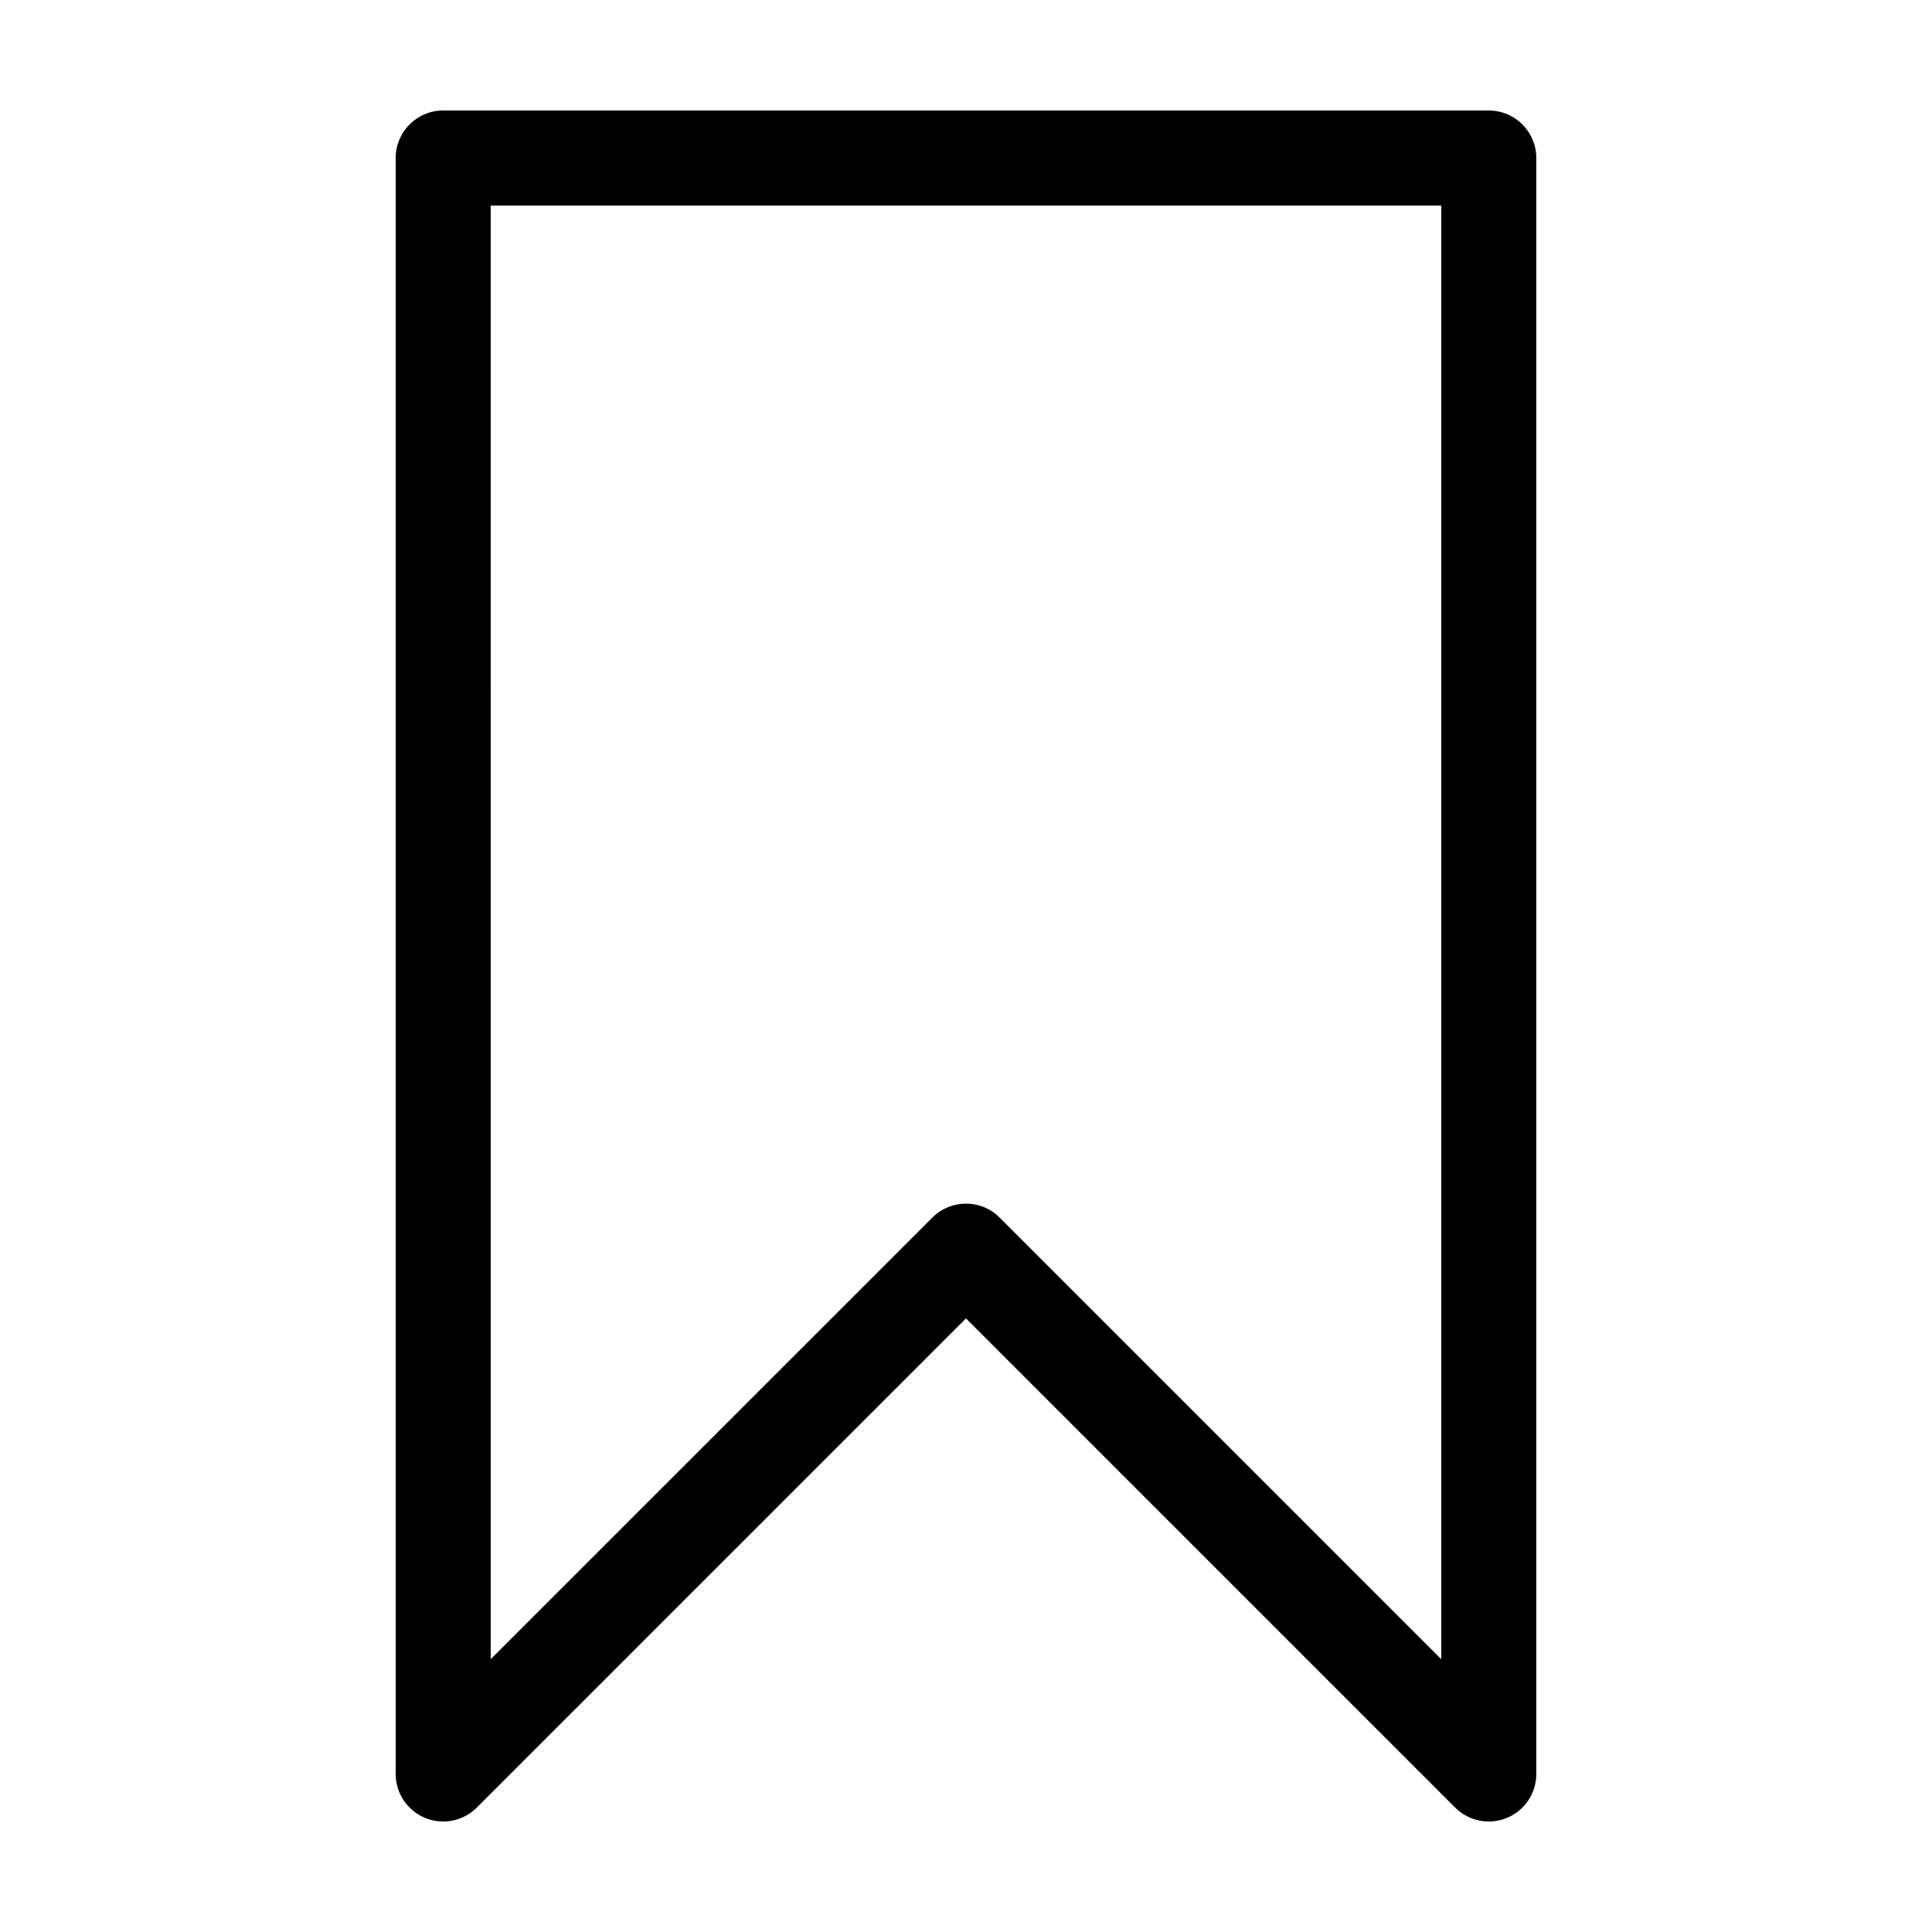
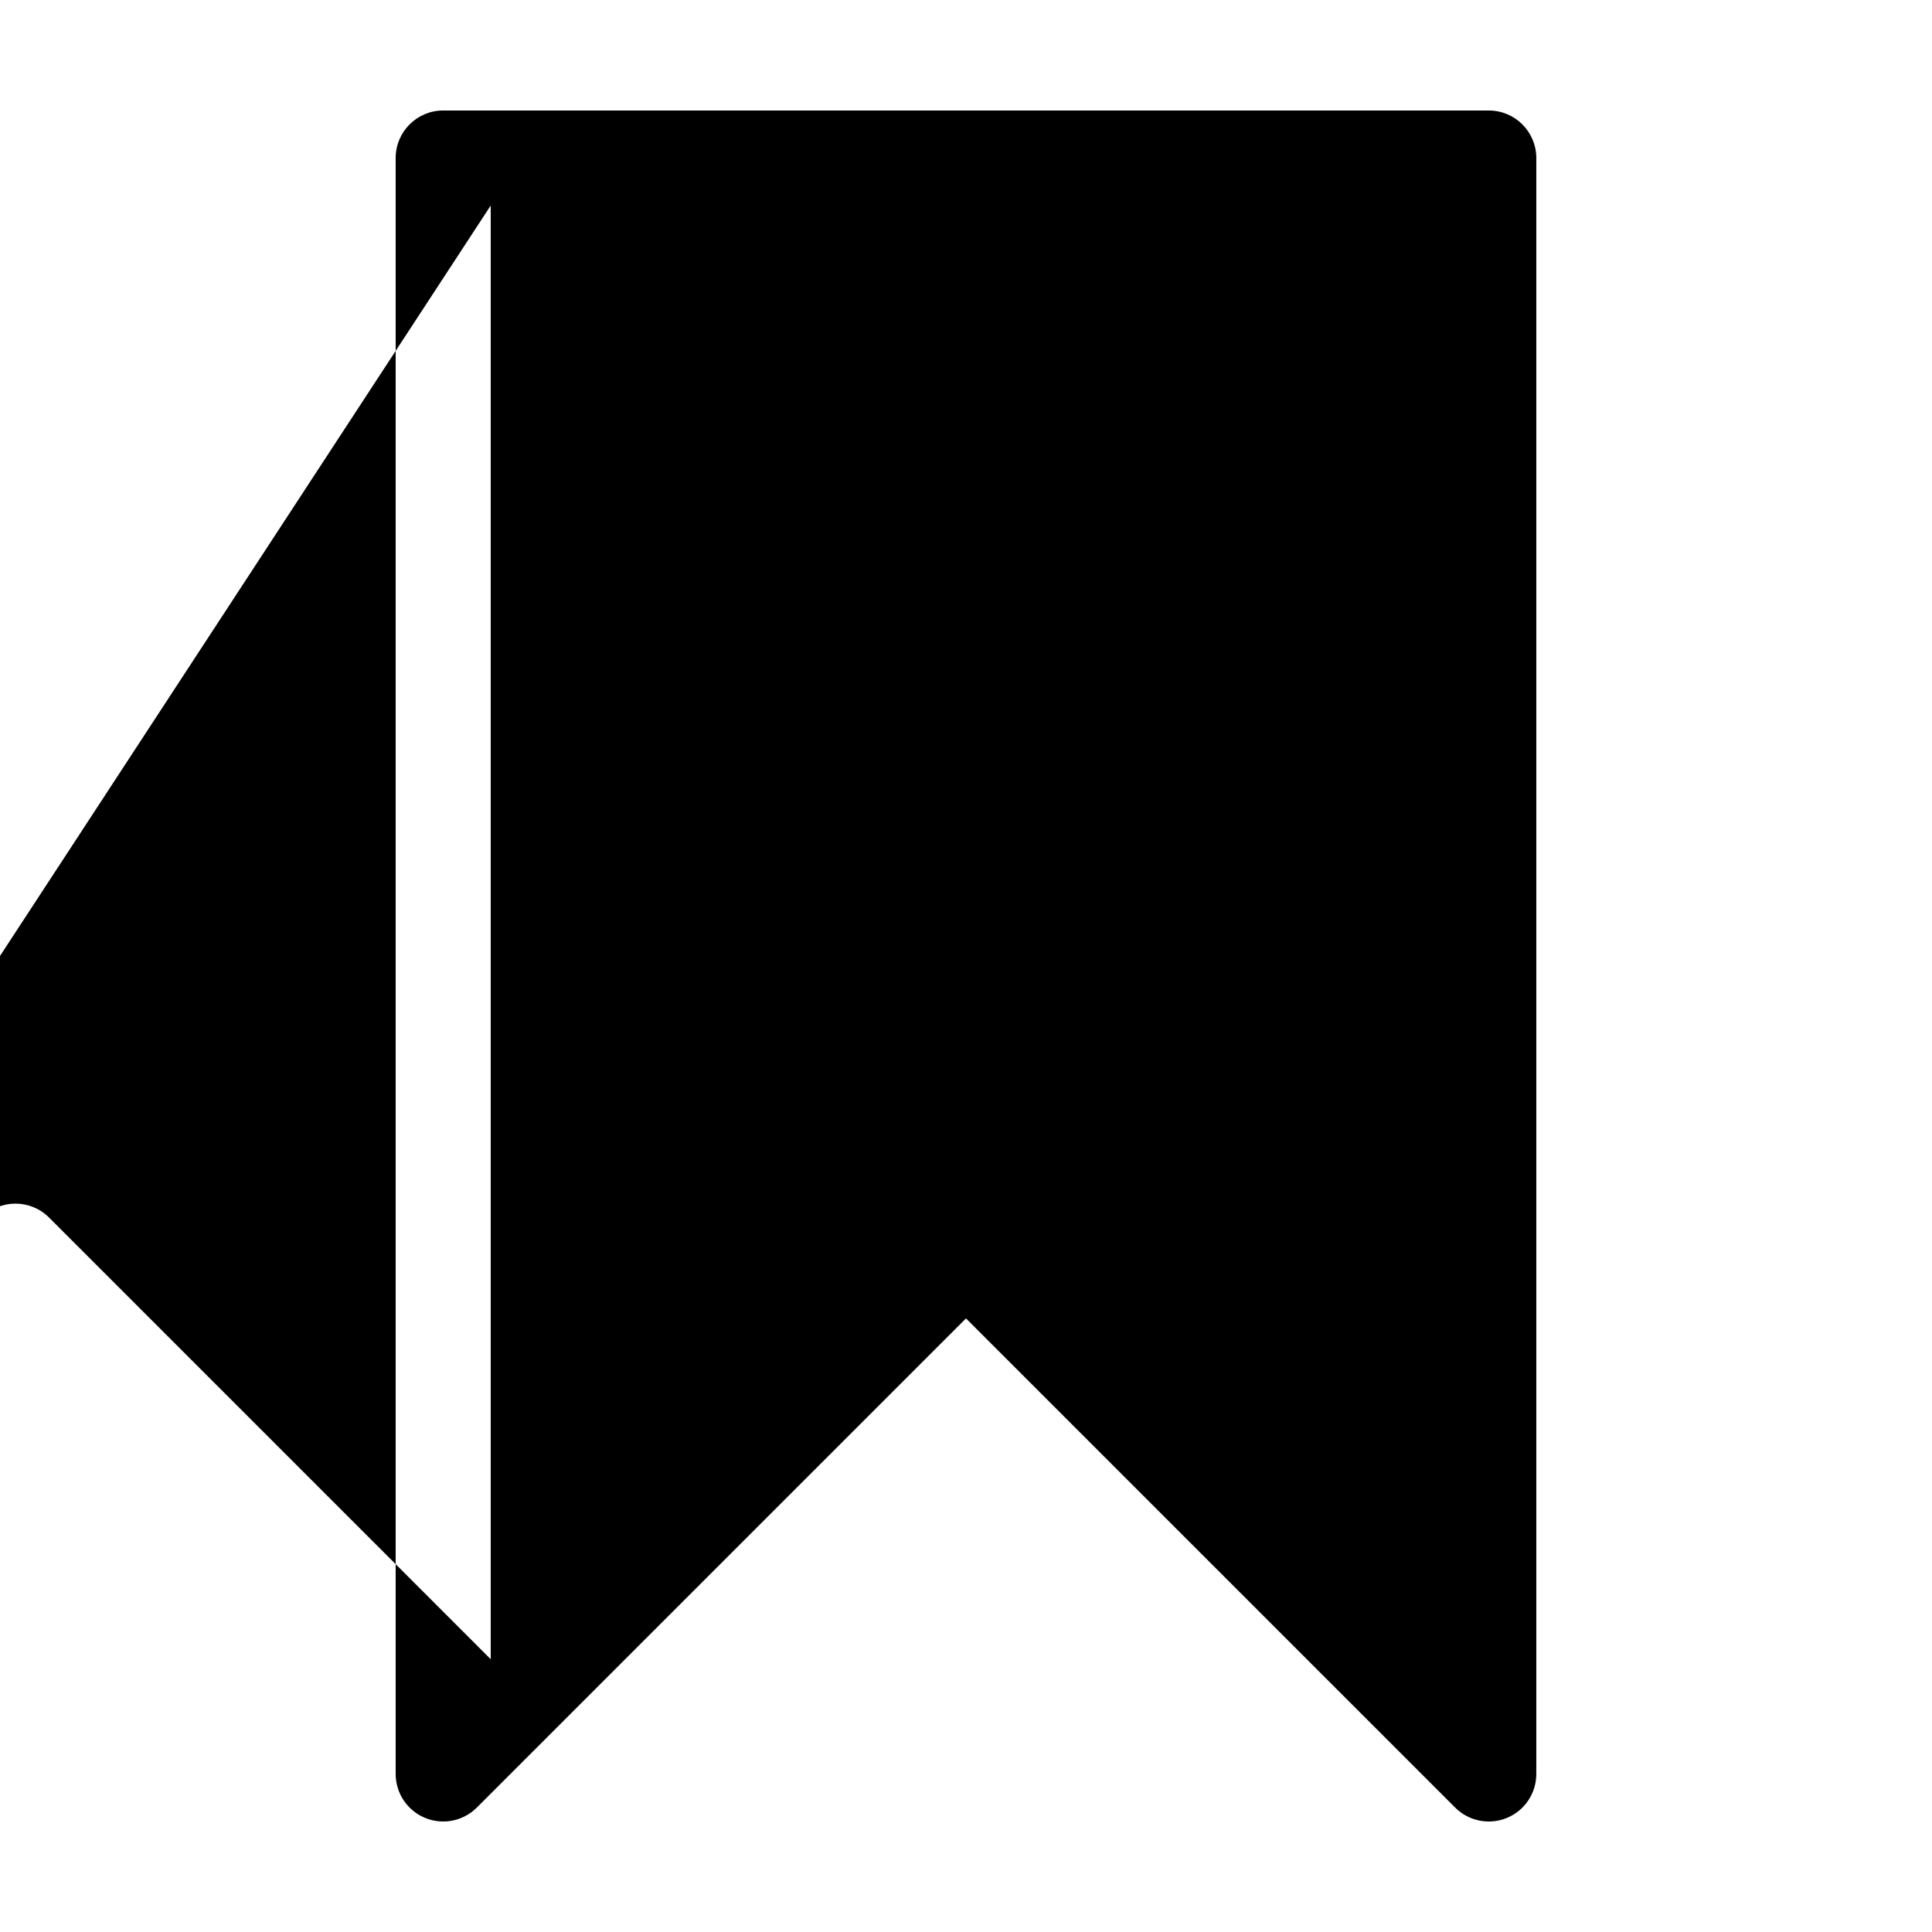
<svg xmlns="http://www.w3.org/2000/svg" fill="#000000" width="800px" height="800px" version="1.1" viewBox="144 144 512 512">
-   <path d="m261.45 173.28c-6.953 0-12.594 5.641-12.594 12.594v428.24c0 5.098 3.066 9.691 7.773 11.641 4.703 1.953 10.125 0.879 13.727-2.723l129.64-129.64 129.64 129.64c3.606 3.602 9.023 4.68 13.73 2.727 4.707-1.953 7.773-6.547 7.769-11.641v-428.24c0-6.957-5.637-12.594-12.594-12.594zm12.594 25.191h251.91v385.24l-117.05-117.05c-4.918-4.918-12.891-4.918-17.809 0l-117.05 117.04z" />
+   <path d="m261.45 173.28c-6.953 0-12.594 5.641-12.594 12.594v428.24c0 5.098 3.066 9.691 7.773 11.641 4.703 1.953 10.125 0.879 13.727-2.723l129.64-129.64 129.64 129.64c3.606 3.602 9.023 4.68 13.73 2.727 4.707-1.953 7.773-6.547 7.769-11.641v-428.24c0-6.957-5.637-12.594-12.594-12.594zm12.594 25.191v385.24l-117.05-117.05c-4.918-4.918-12.891-4.918-17.809 0l-117.05 117.04z" />
</svg>